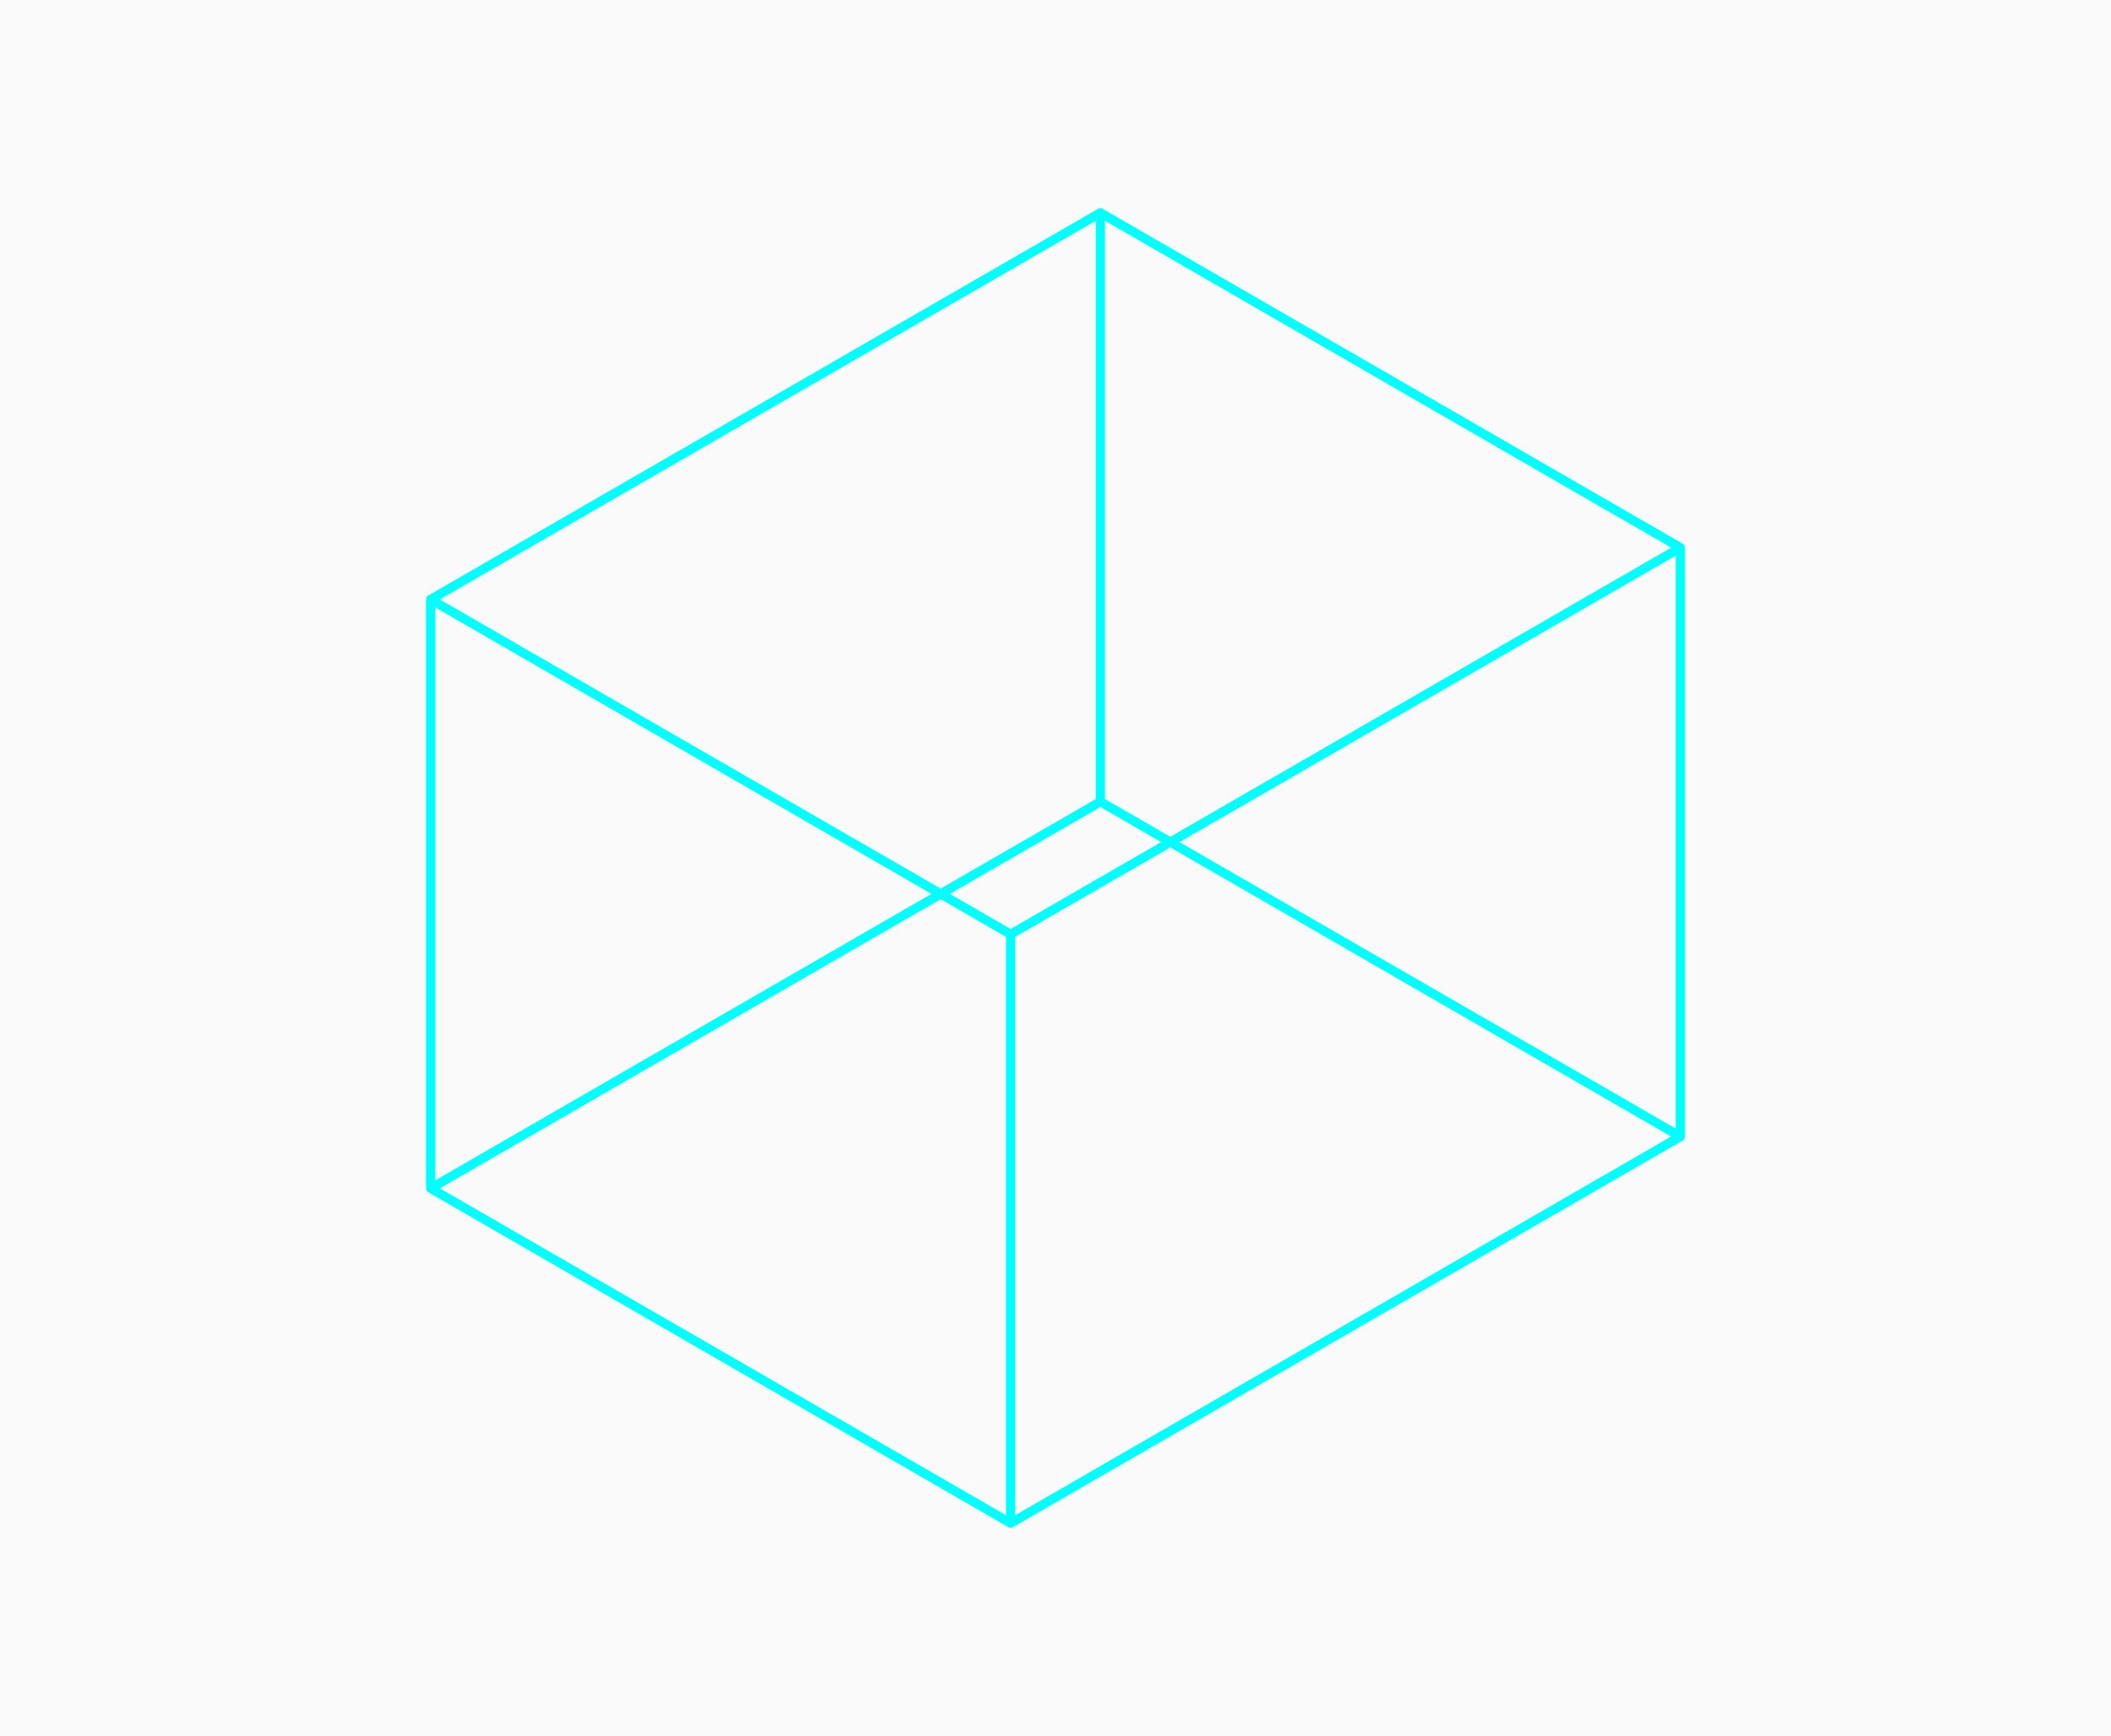
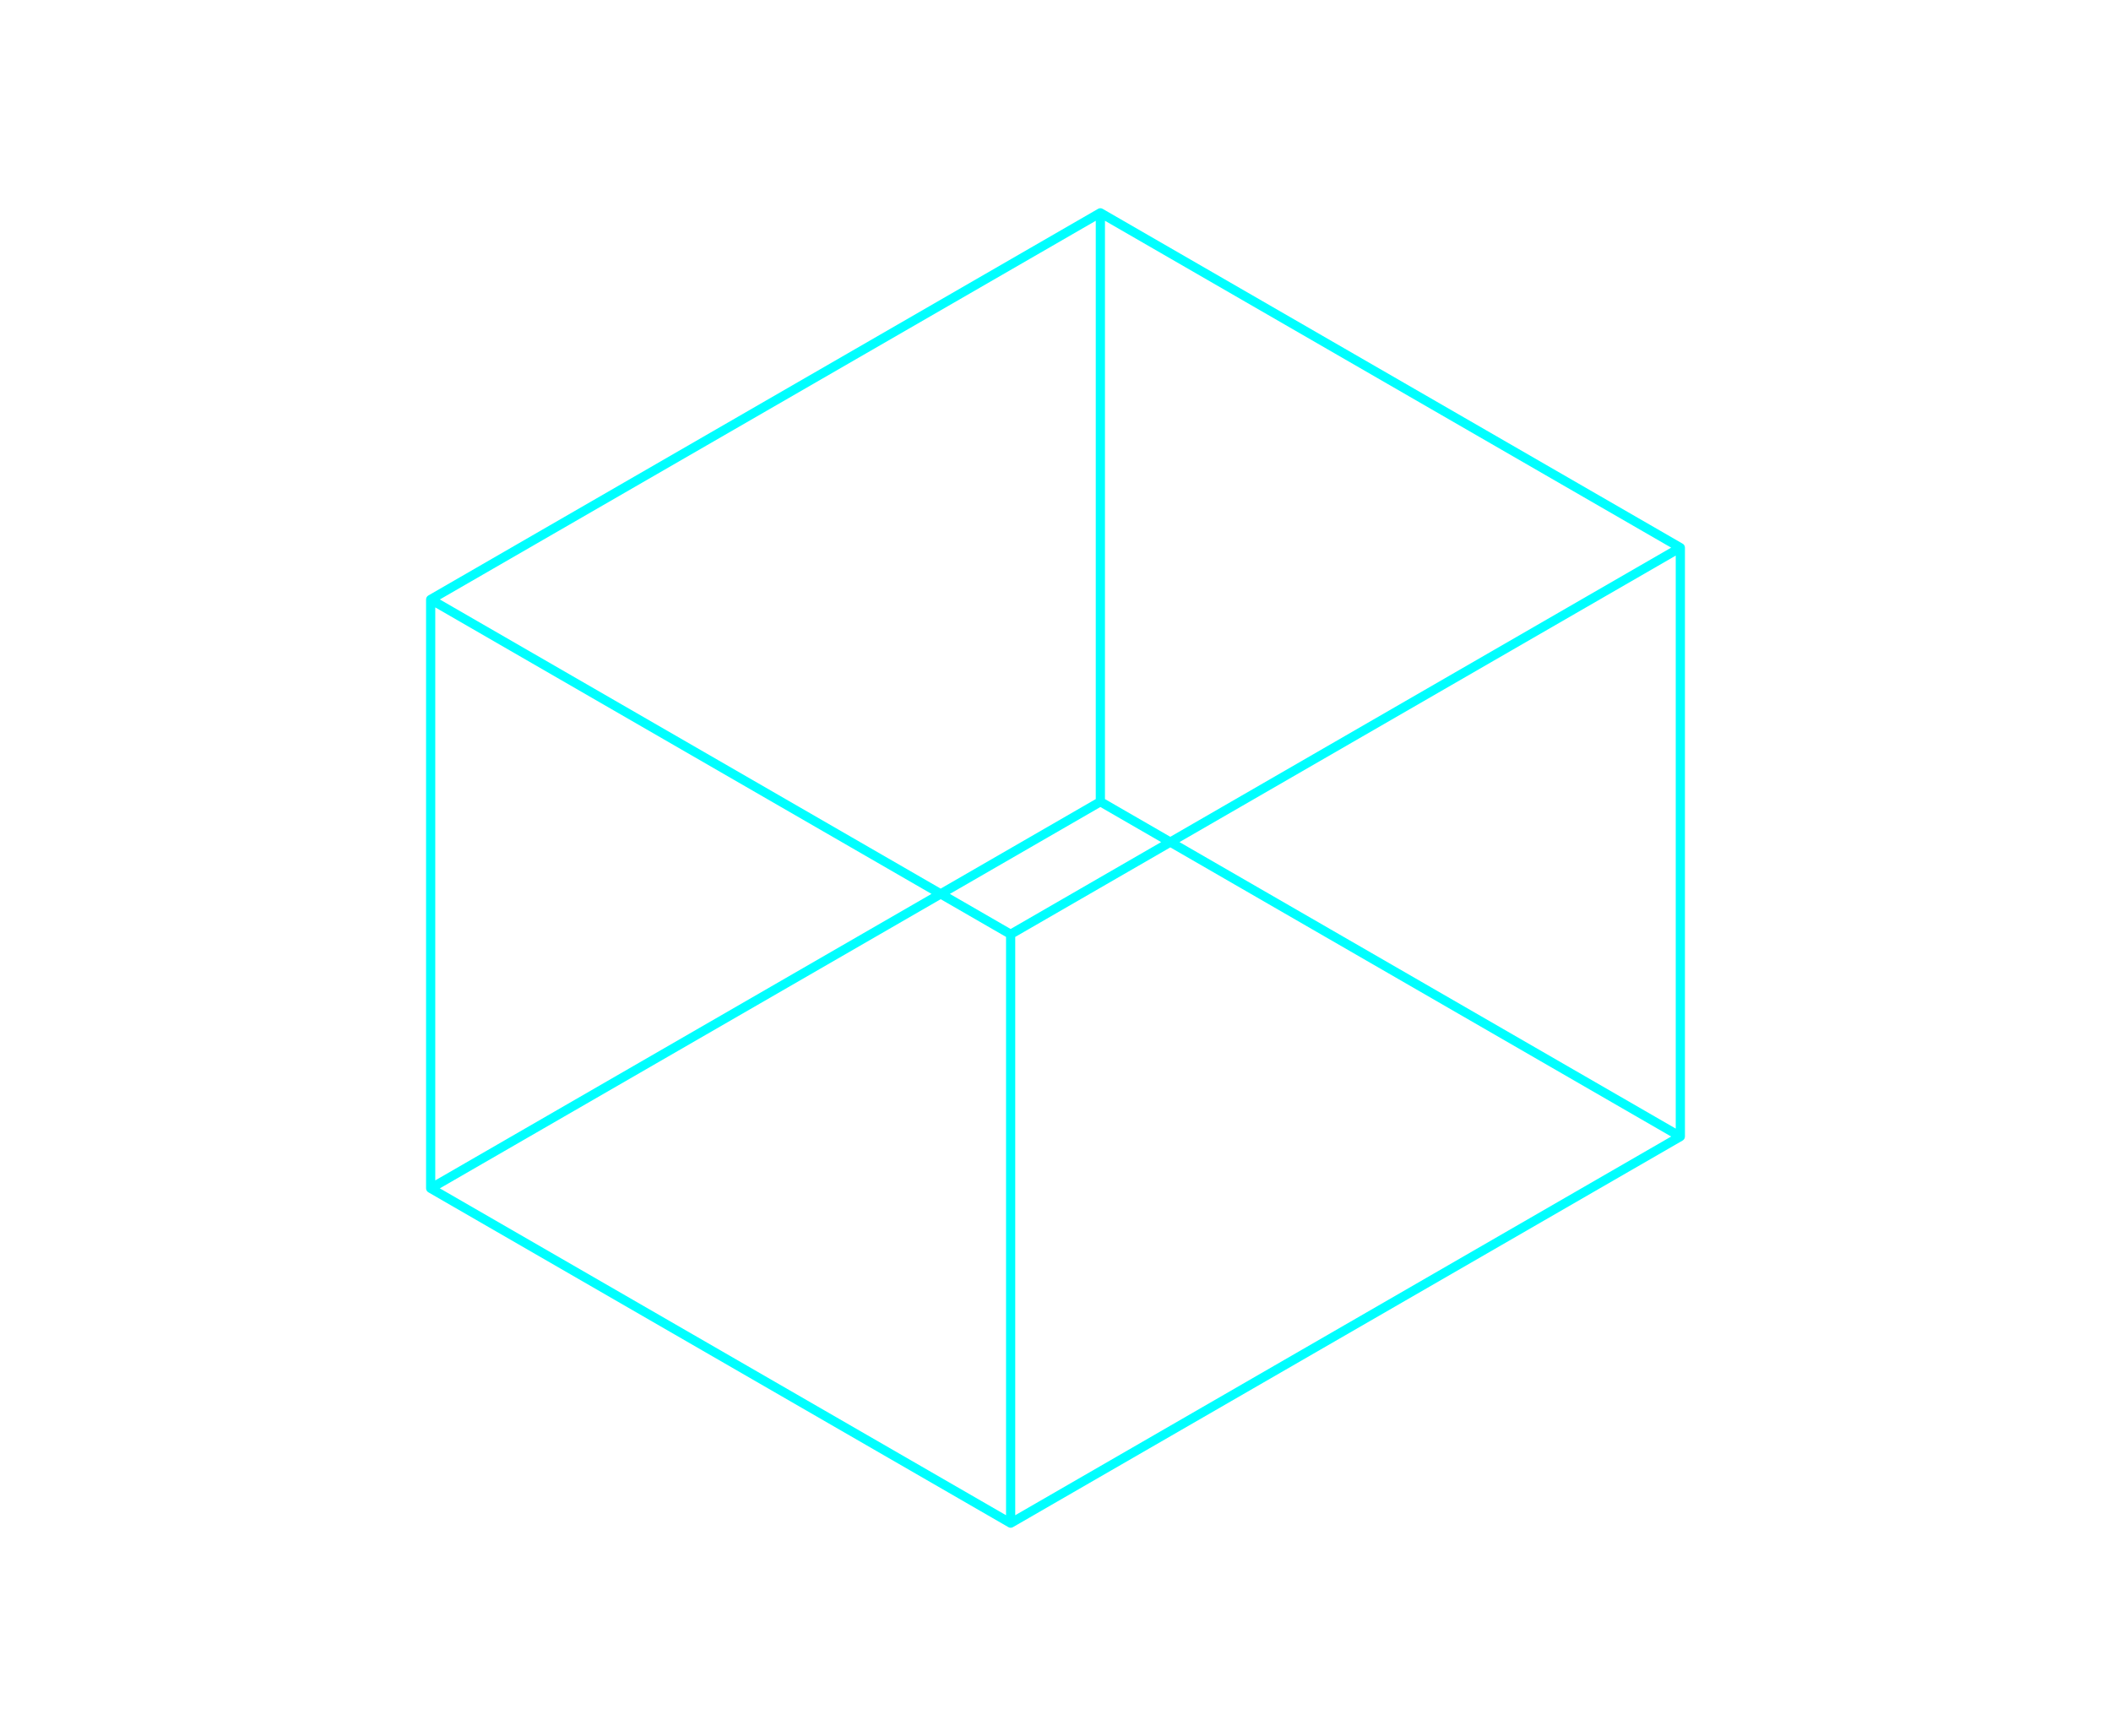
<svg xmlns="http://www.w3.org/2000/svg" xml:space="preserve" width="229.305mm" height="188.58mm" version="1.1" style="shape-rendering:geometricPrecision; text-rendering:geometricPrecision; image-rendering:optimizeQuality; fill-rule:evenodd; clip-rule:evenodd" viewBox="0 0 7762.95 6384.2">
  <defs>
    <style type="text/css">
   
    .fil0 {fill:#FAFAFA}
    .fil1 {fill:aqua;fill-rule:nonzero}
   
  </style>
  </defs>
  <g id="Camada_x0020_1">
-     <polygon class="fil0" points="-0,0 7762.95,0 7762.95,6384.2 -0,6384.2 " />
    <path class="fil1" d="M4269.96 3096.84l-223.48 -129.02 -553.49 319.56 223.48 129.02 553.49 -319.56zm-2669.33 1244.09l1824.88 -1053.6 -1824.88 -1053.6 0 2107.19zm4561.69 -2297.65l-1824.88 1053.6 1824.88 1053.6 0 -2107.19zm-2132.8 895.33l0 -2126.69 -2412.08 1392.61 1841.77 1063.35 570.3 -329.27zm33.85 -2126.74l0 2126.78 240.29 138.73 1841.84 -1063.39 -2082.13 -1202.12zm-363.8 4760.46l0 -2126.78 -240.29 -138.73 -1841.84 1063.39 2082.13 1202.12zm33.85 -2126.74l0 2126.69 2412.08 -1392.61 -1841.77 -1063.35 -570.3 329.27zm322.8 -2676.77l2130.03 1229.77 0.02 0.01c5.84,2.67 9.9,8.56 9.9,15.4l0 2165.69 -0.04 0c-0.01,5.82 -3.02,11.49 -8.42,14.61l-2461.73 1421.28c-2.7,1.83 -5.96,2.9 -9.47,2.9 -3.65,0 -7.02,-1.16 -9.79,-3.12l-2130.03 -1229.77 -0.02 -0.01c-5.84,-2.67 -9.9,-8.56 -9.9,-15.4l0 -2165.69 0.04 0c0.01,-5.82 3.02,-11.49 8.42,-14.61l2461.73 -1421.28c2.7,-1.83 5.96,-2.9 9.47,-2.9 3.65,0 7.02,1.16 9.79,3.12z" />
  </g>
</svg>